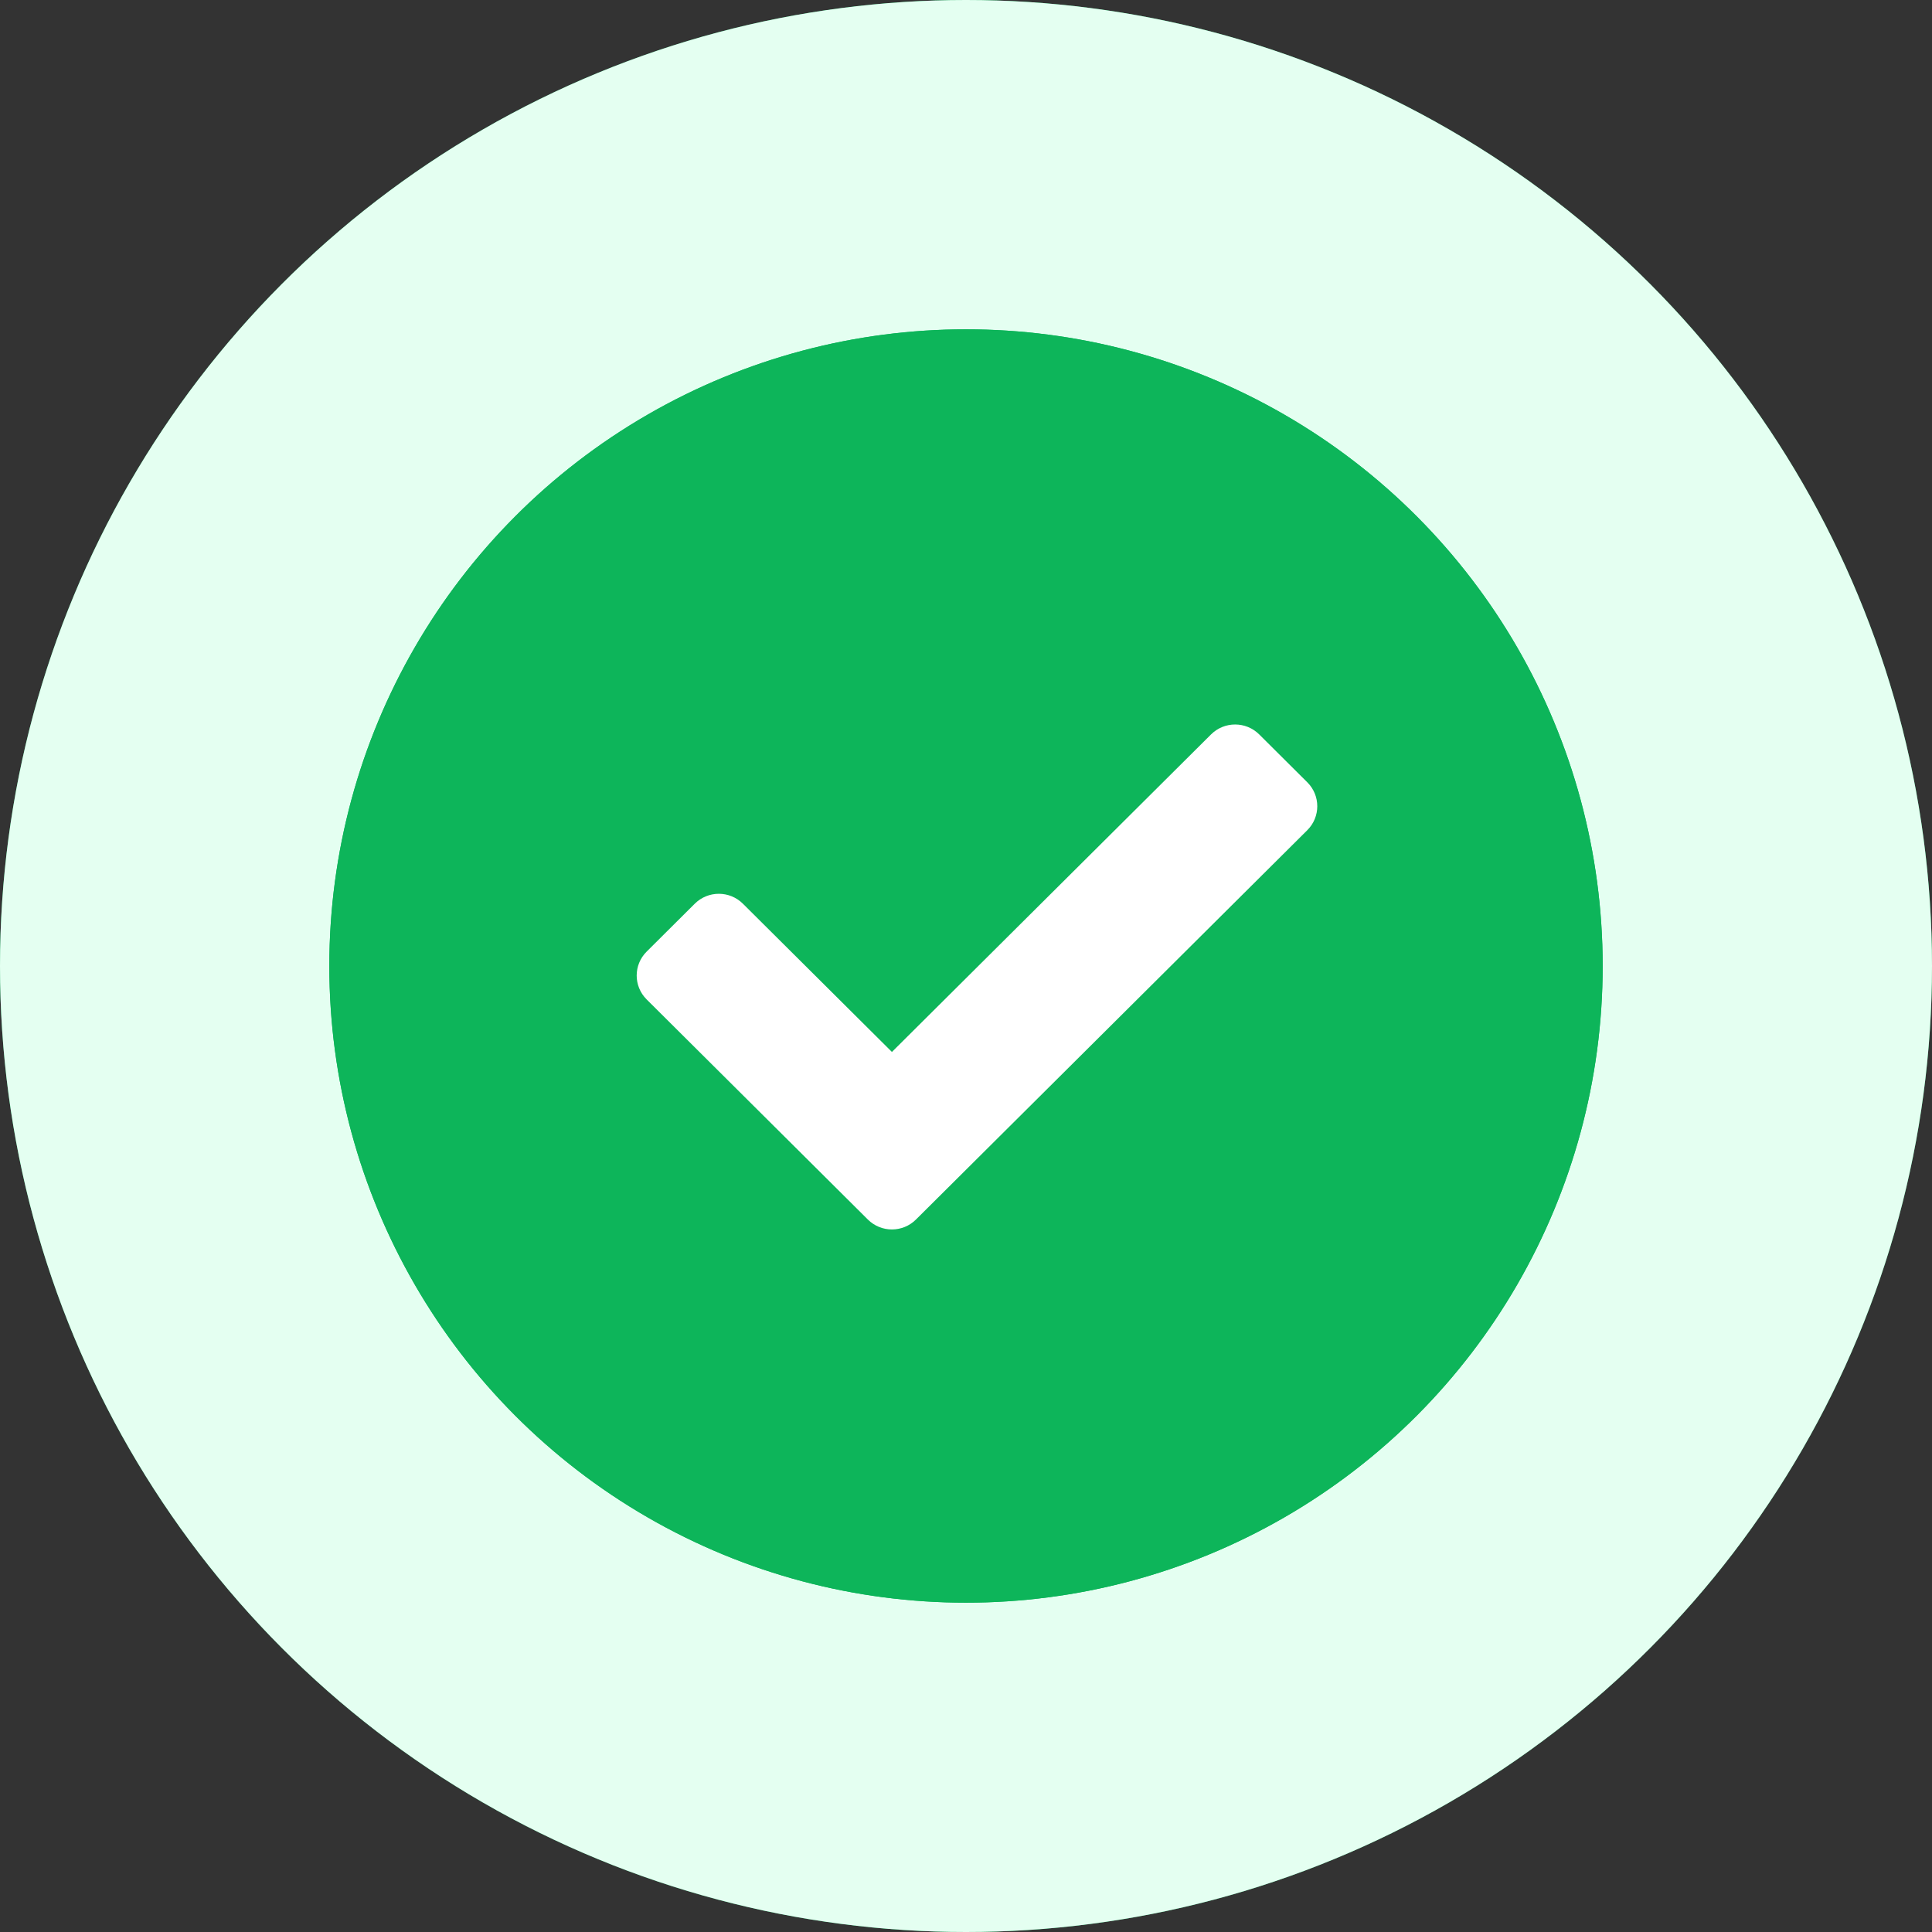
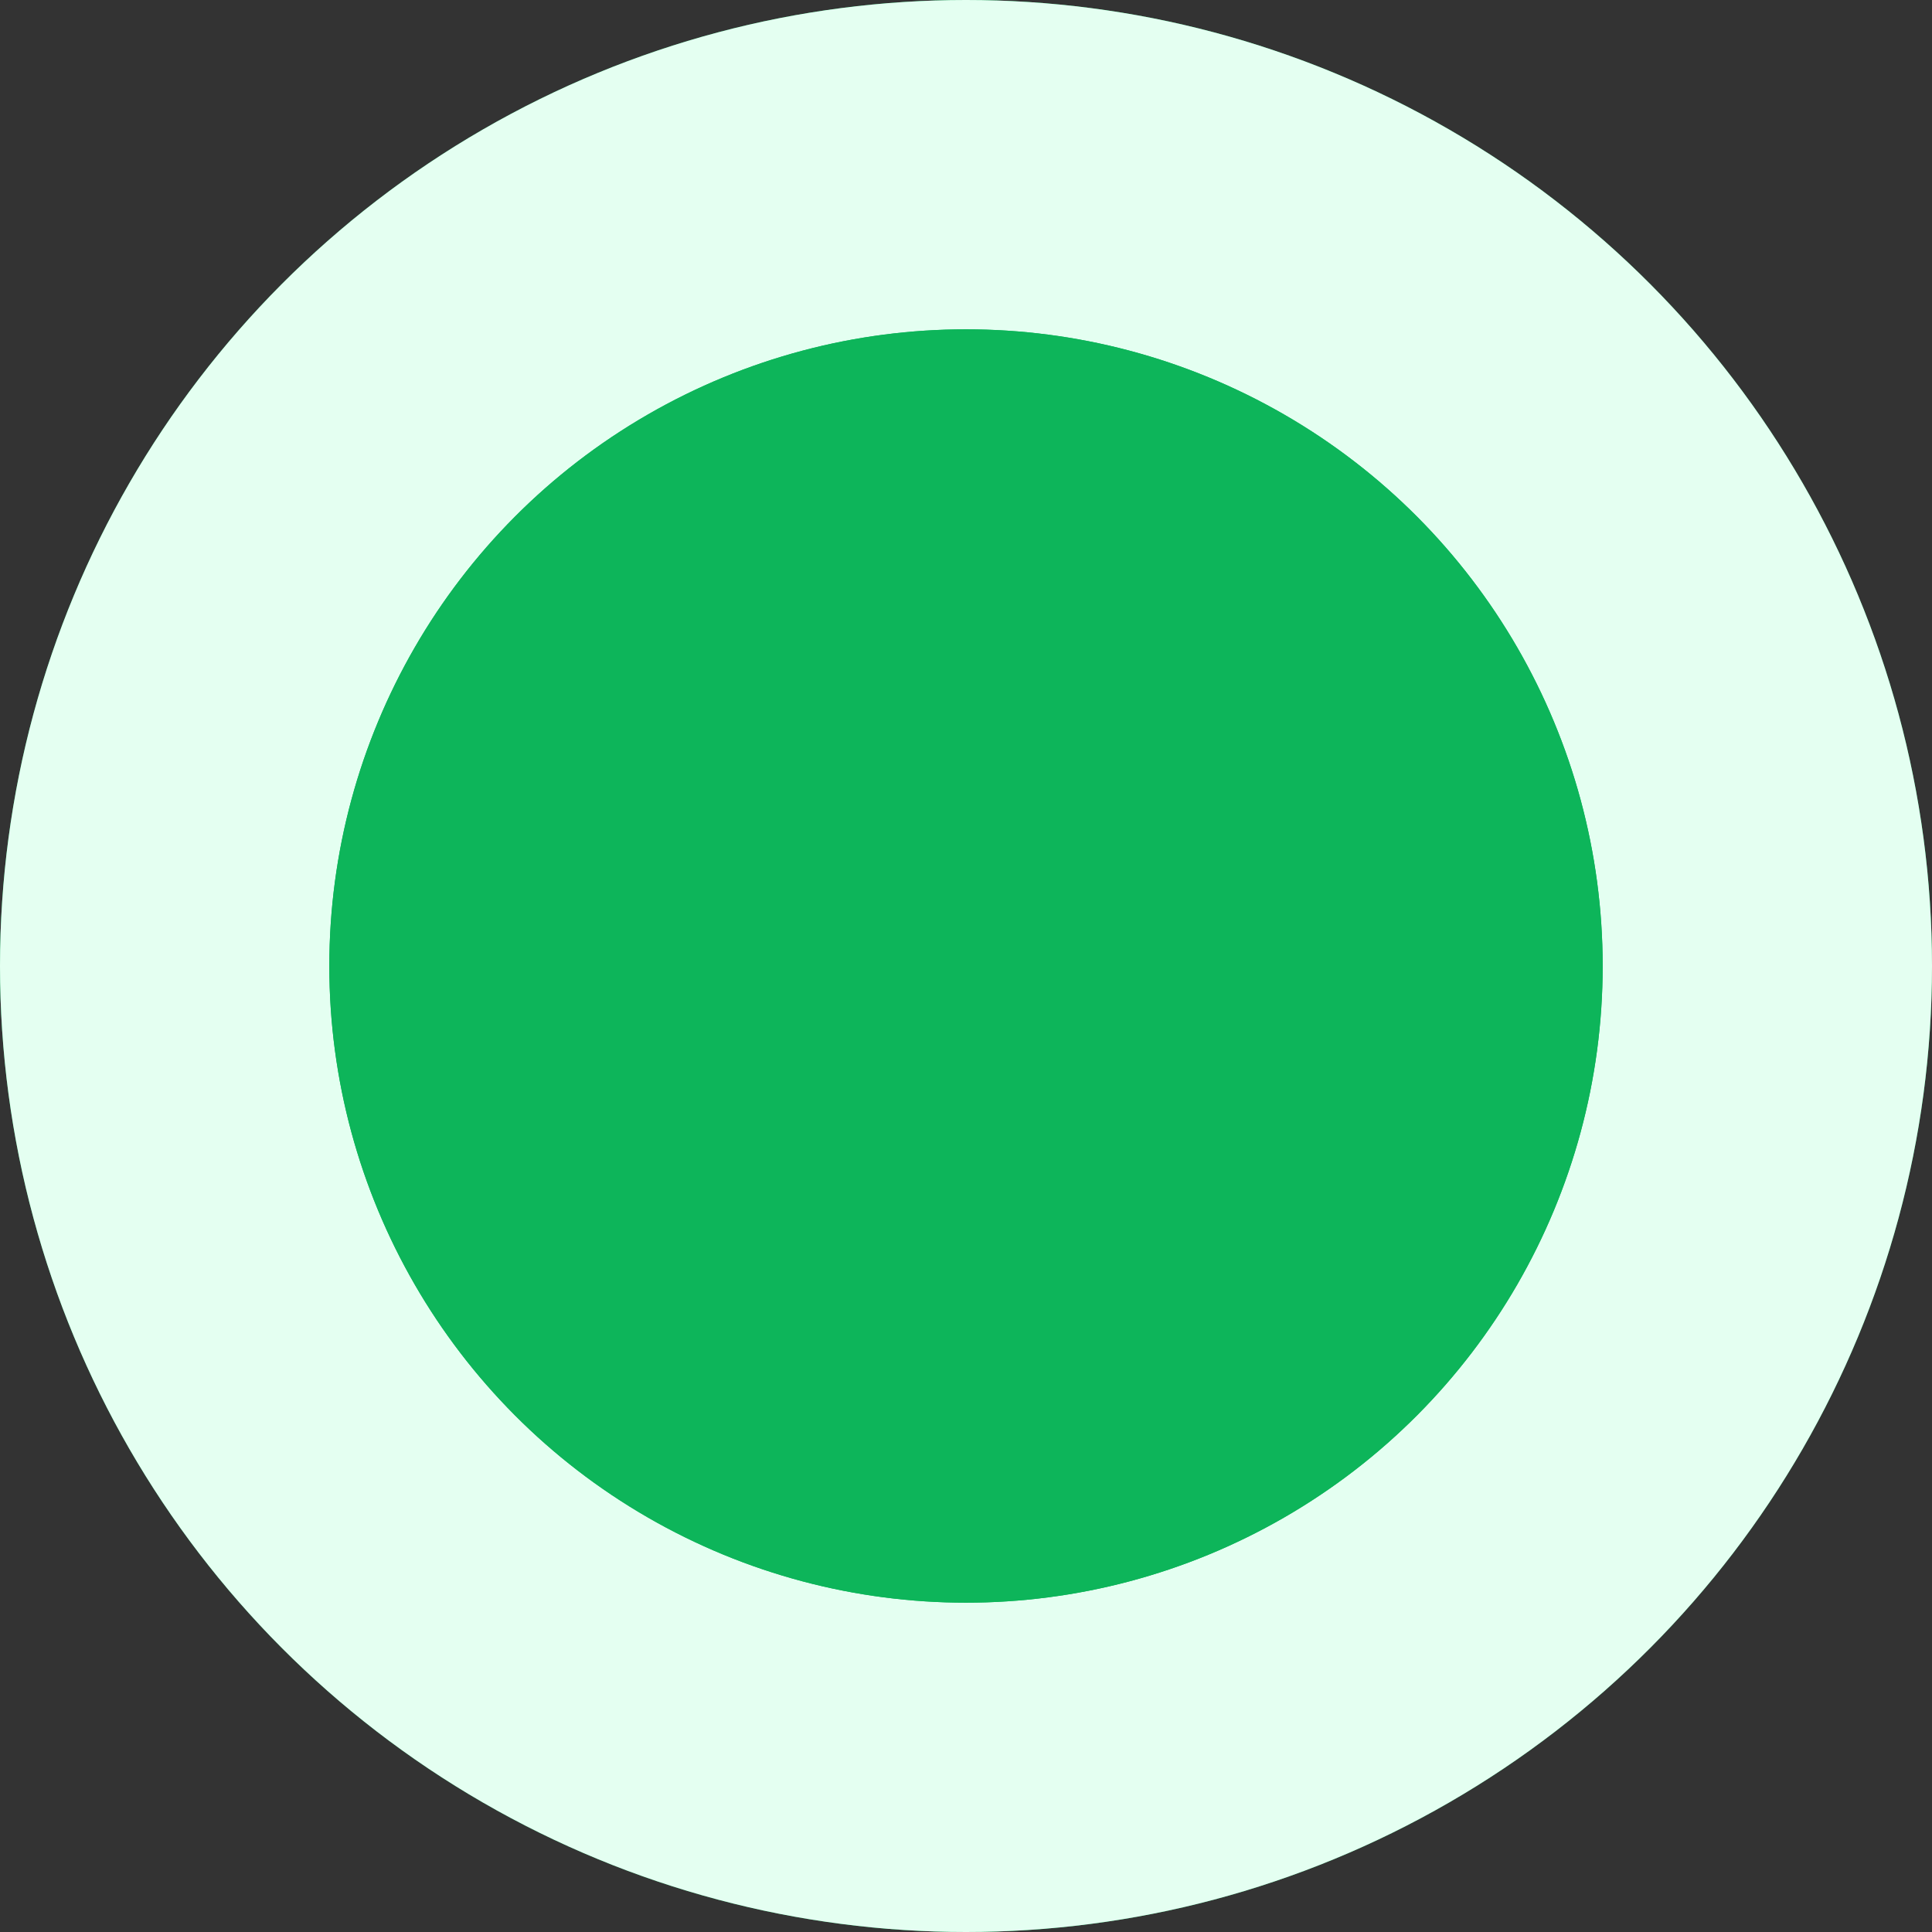
<svg xmlns="http://www.w3.org/2000/svg" width="70" height="70" viewBox="0 0 70 70" fill="none">
  <rect x="0" y="0" width="70" height="70" fill="#333333" stroke="none" />
  <circle cx="35" cy="35" r="35" fill="#0DB55A" />
  <circle cx="35" cy="35" r="35" fill="#E4FFF1" />
  <circle cx="35" cy="35" r="23.068" fill="#0DB55A" />
  <circle cx="35" cy="35" r="23.068" fill="#0DB55A" />
-   <path d="M31.444 44.186L23.43 36.212C22.948 35.733 22.948 34.957 23.43 34.478L25.173 32.743C25.655 32.264 26.435 32.264 26.917 32.743L32.316 38.114L43.879 26.609C44.361 26.13 45.141 26.13 45.623 26.609L47.366 28.344C47.848 28.823 47.848 29.6 47.366 30.079L33.187 44.186C32.706 44.665 31.925 44.665 31.444 44.186Z" fill="white" />
</svg>